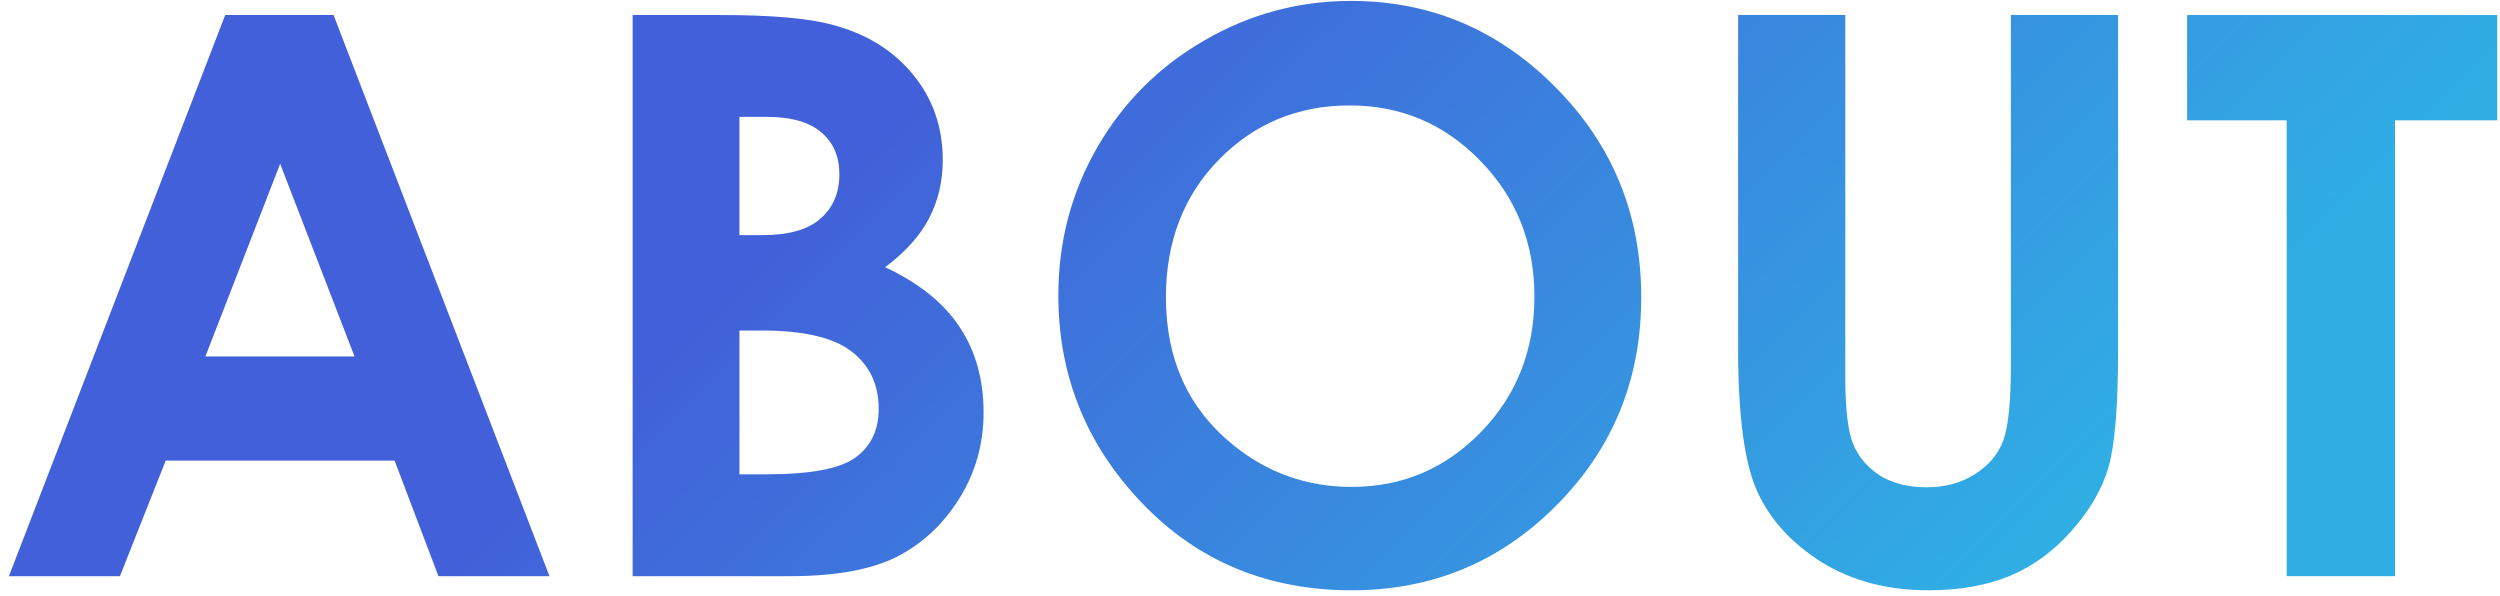
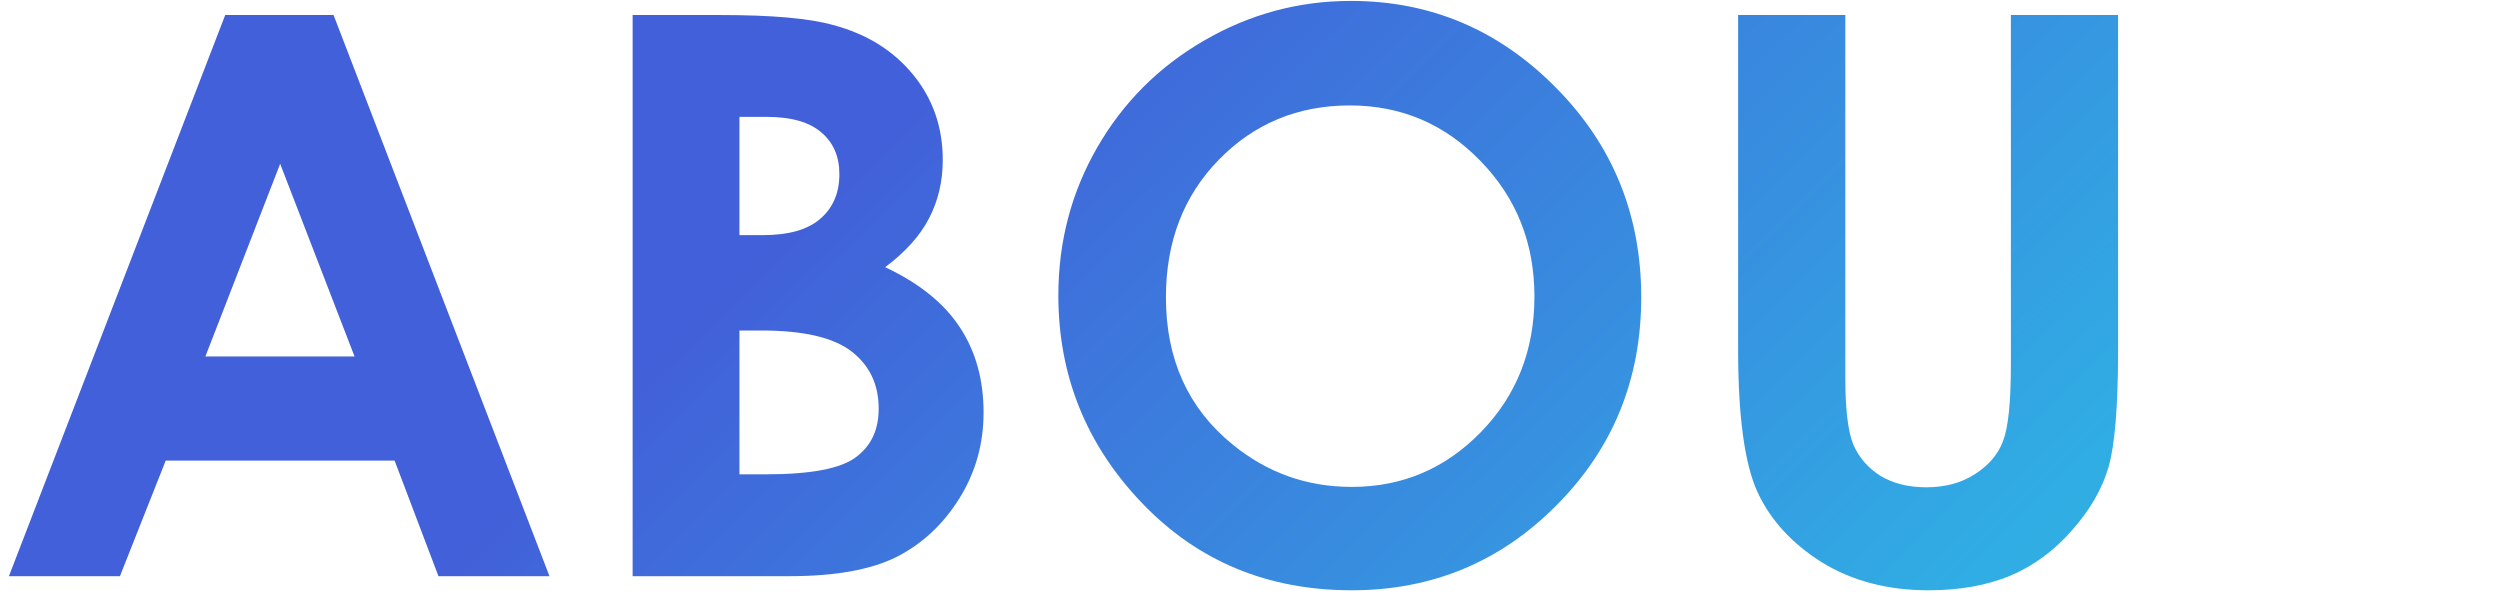
<svg xmlns="http://www.w3.org/2000/svg" width="256" height="61" viewBox="0 0 256 61" fill="none">
  <path d="M23.062 1.539H34.156L56.266 59H44.898L40.406 47.164H16.969L12.281 59H0.914L23.062 1.539ZM28.688 16.773L21.031 36.5H36.305L28.688 16.773Z" fill="url(#paint0_linear_2010_44)" />
  <path d="M64.781 59V1.539H73.805C79.039 1.539 82.867 1.878 85.289 2.555C88.727 3.466 91.461 5.159 93.492 7.633C95.523 10.107 96.539 13.023 96.539 16.383C96.539 18.57 96.07 20.562 95.133 22.359C94.221 24.13 92.724 25.797 90.641 27.359C94.13 29 96.682 31.057 98.297 33.531C99.912 35.979 100.719 38.883 100.719 42.242C100.719 45.471 99.885 48.414 98.219 51.07C96.552 53.727 94.404 55.719 91.773 57.047C89.143 58.349 85.51 59 80.875 59H64.781ZM75.719 11.969V24.078H78.102C80.758 24.078 82.724 23.518 84 22.398C85.302 21.279 85.953 19.755 85.953 17.828C85.953 16.031 85.341 14.612 84.117 13.57C82.893 12.503 81.031 11.969 78.531 11.969H75.719ZM75.719 33.844V48.57H78.453C82.984 48.57 86.031 47.997 87.594 46.852C89.182 45.706 89.977 44.039 89.977 41.852C89.977 39.378 89.052 37.425 87.203 35.992C85.354 34.56 82.281 33.844 77.984 33.844H75.719Z" fill="url(#paint1_linear_2010_44)" />
  <path d="M138.336 0.094C146.461 0.094 153.44 3.036 159.273 8.922C165.133 14.807 168.062 21.982 168.062 30.445C168.062 38.831 165.172 45.927 159.391 51.734C153.635 57.542 146.643 60.445 138.414 60.445C129.794 60.445 122.633 57.464 116.93 51.5C111.227 45.536 108.375 38.453 108.375 30.25C108.375 24.755 109.703 19.703 112.359 15.094C115.016 10.484 118.661 6.839 123.297 4.156C127.958 1.448 132.971 0.094 138.336 0.094ZM138.219 10.797C132.906 10.797 128.44 12.646 124.82 16.344C121.201 20.042 119.391 24.742 119.391 30.445C119.391 36.8 121.669 41.825 126.227 45.523C129.768 48.414 133.831 49.859 138.414 49.859C143.596 49.859 148.01 47.984 151.656 44.234C155.302 40.484 157.125 35.862 157.125 30.367C157.125 24.898 155.289 20.276 151.617 16.5C147.945 12.698 143.479 10.797 138.219 10.797Z" fill="url(#paint2_linear_2010_44)" />
  <path d="M177.984 1.539H188.961V38.727C188.961 41.93 189.234 44.195 189.781 45.523C190.354 46.852 191.279 47.919 192.555 48.727C193.857 49.508 195.419 49.898 197.242 49.898C199.169 49.898 200.823 49.456 202.203 48.57C203.609 47.685 204.573 46.565 205.094 45.211C205.641 43.831 205.914 41.214 205.914 37.359V1.539H216.891V35.797C216.891 41.578 216.565 45.589 215.914 47.828C215.263 50.068 214.013 52.229 212.164 54.312C210.341 56.396 208.232 57.945 205.836 58.961C203.44 59.95 200.654 60.445 197.477 60.445C193.31 60.445 189.677 59.495 186.578 57.594C183.505 55.667 181.305 53.271 179.977 50.406C178.648 47.516 177.984 42.646 177.984 35.797V1.539Z" fill="url(#paint3_linear_2010_44)" />
-   <path d="M223.961 1.539H255.719V12.32H245.25V59H234.156V12.32H223.961V1.539Z" fill="url(#paint4_linear_2010_44)" />
  <defs>
    <linearGradient id="paint0_linear_2010_44" x1="87.824" y1="15.49" x2="167.057" y2="95.453" gradientUnits="userSpaceOnUse">
      <stop stop-color="#4260D9" />
      <stop offset="1" stop-color="#30AEE4" />
    </linearGradient>
    <linearGradient id="paint1_linear_2010_44" x1="87.824" y1="15.49" x2="167.057" y2="95.453" gradientUnits="userSpaceOnUse">
      <stop stop-color="#4260D9" />
      <stop offset="1" stop-color="#30AEE4" />
    </linearGradient>
    <linearGradient id="paint2_linear_2010_44" x1="87.824" y1="15.49" x2="167.057" y2="95.453" gradientUnits="userSpaceOnUse">
      <stop stop-color="#4260D9" />
      <stop offset="1" stop-color="#30AEE4" />
    </linearGradient>
    <linearGradient id="paint3_linear_2010_44" x1="87.824" y1="15.49" x2="167.057" y2="95.453" gradientUnits="userSpaceOnUse">
      <stop stop-color="#4260D9" />
      <stop offset="1" stop-color="#30AEE4" />
    </linearGradient>
    <linearGradient id="paint4_linear_2010_44" x1="87.824" y1="15.49" x2="167.057" y2="95.453" gradientUnits="userSpaceOnUse">
      <stop stop-color="#4260D9" />
      <stop offset="1" stop-color="#30AEE4" />
    </linearGradient>
  </defs>
</svg>